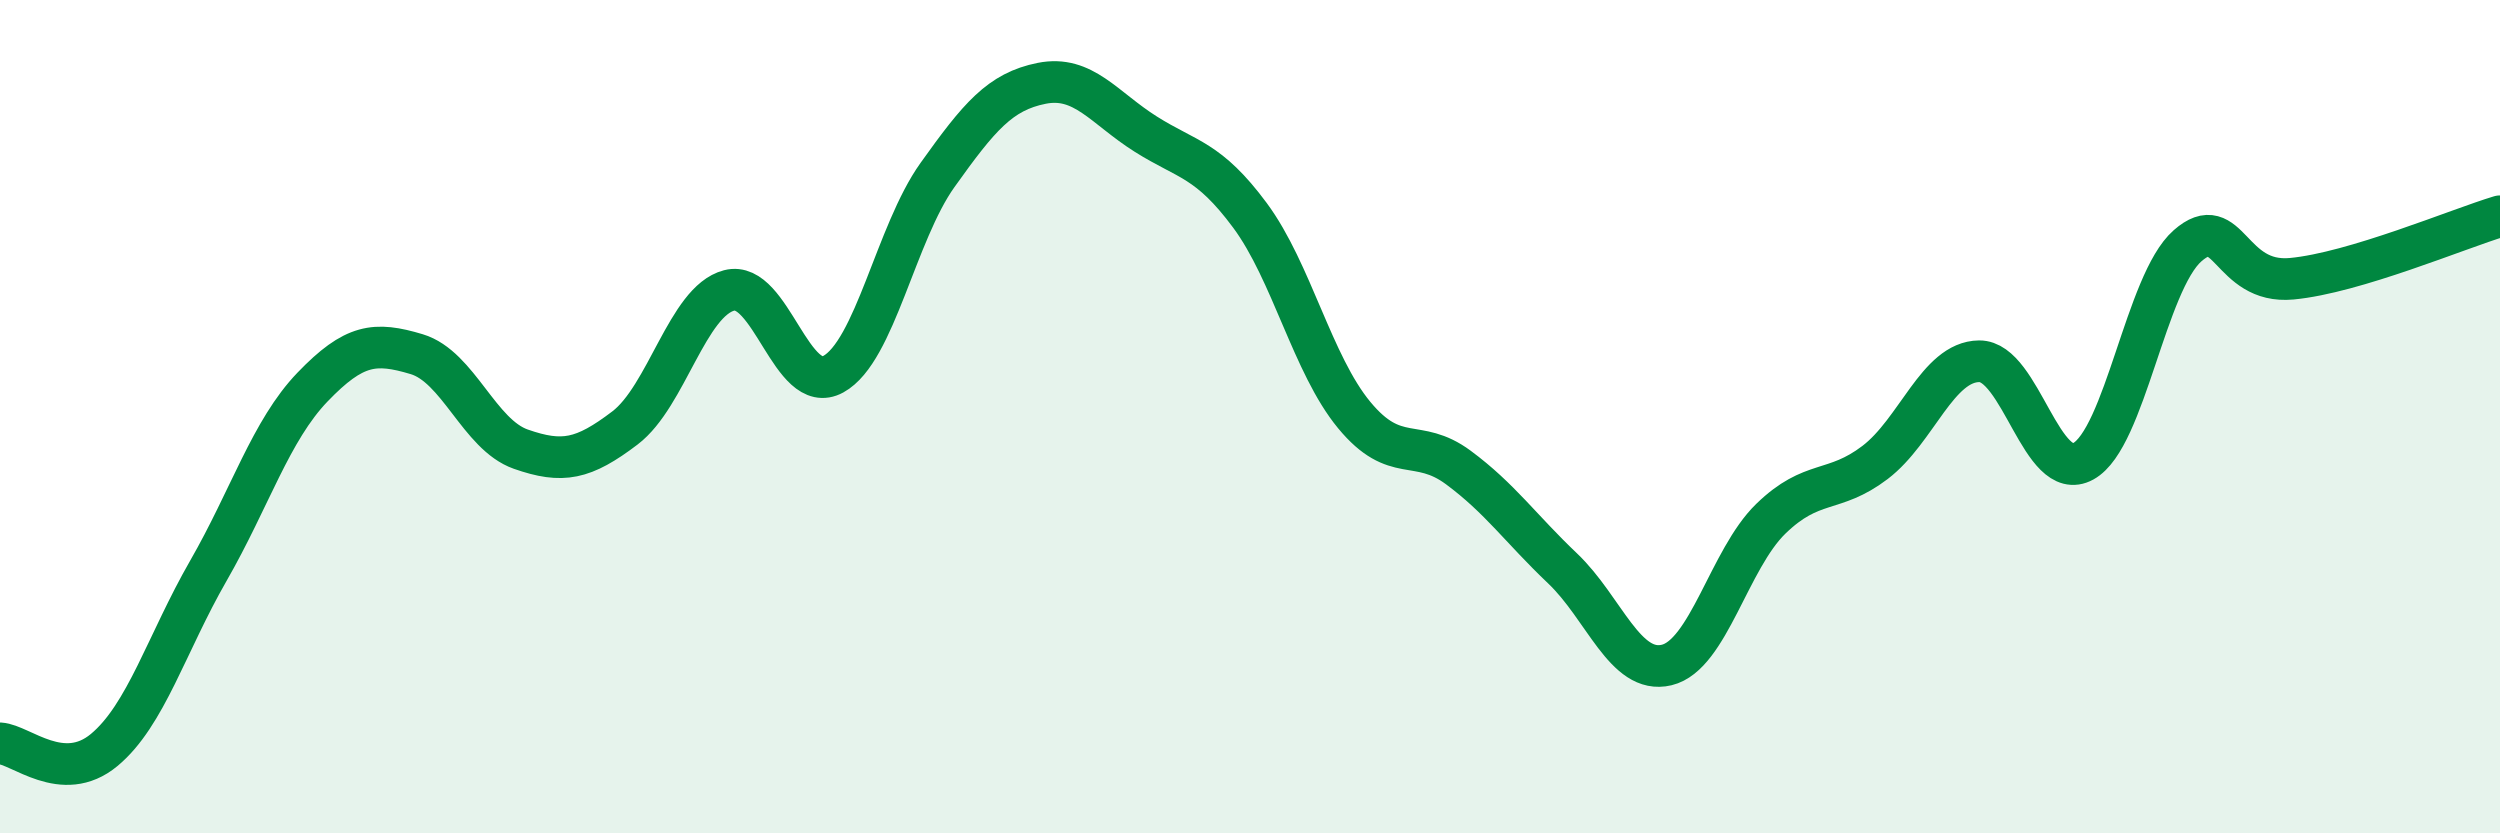
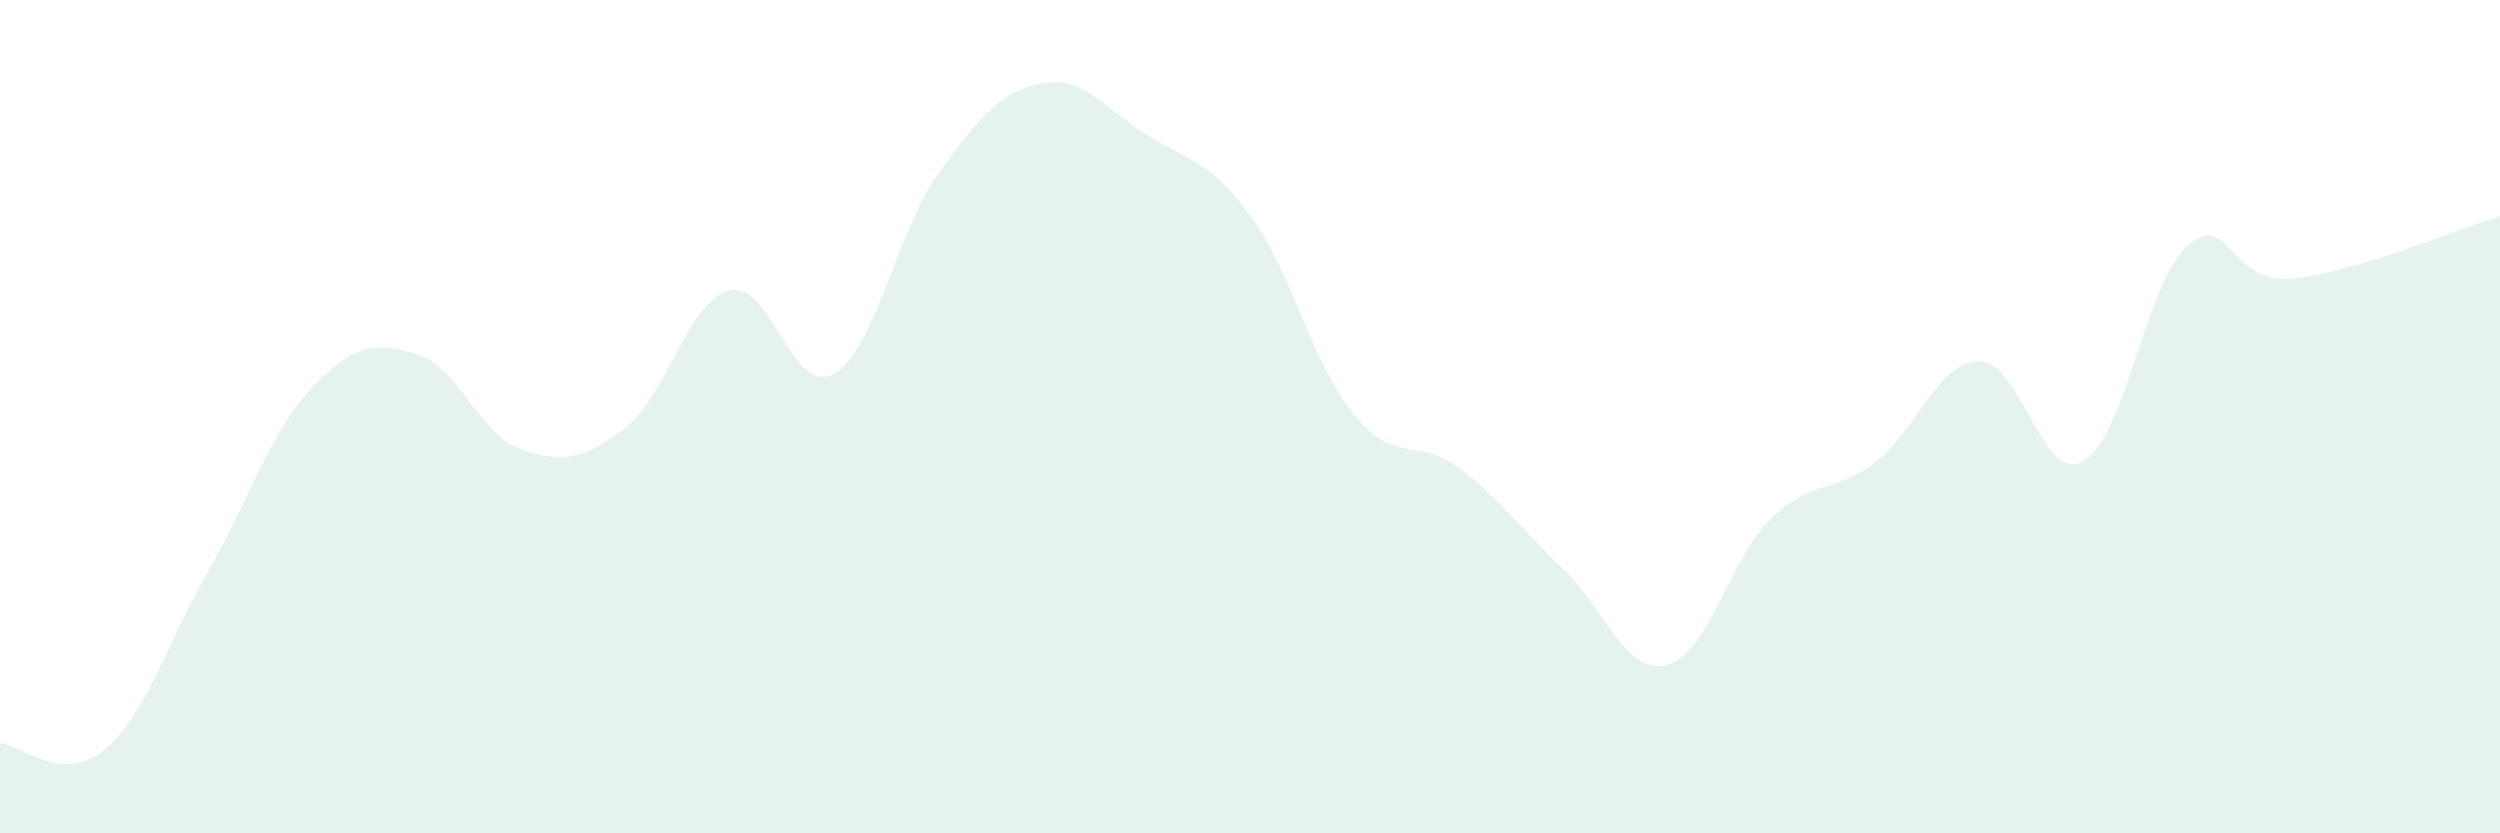
<svg xmlns="http://www.w3.org/2000/svg" width="60" height="20" viewBox="0 0 60 20">
  <path d="M 0,17.84 C 0.5,17.87 1.5,18.83 2.5,18 C 3.5,17.17 4,15.44 5,13.7 C 6,11.96 6.5,10.33 7.5,9.29 C 8.5,8.25 9,8.2 10,8.5 C 11,8.8 11.5,10.43 12.5,10.78 C 13.5,11.13 14,11.03 15,10.27 C 16,9.51 16.5,7.23 17.5,6.97 C 18.5,6.71 19,9.53 20,8.98 C 21,8.43 21.5,5.6 22.5,4.2 C 23.5,2.8 24,2.2 25,2 C 26,1.8 26.5,2.59 27.5,3.22 C 28.5,3.85 29,3.82 30,5.17 C 31,6.52 31.5,8.75 32.5,9.96 C 33.5,11.17 34,10.48 35,11.22 C 36,11.96 36.5,12.69 37.5,13.64 C 38.5,14.59 39,16.2 40,15.96 C 41,15.72 41.5,13.42 42.5,12.45 C 43.5,11.48 44,11.86 45,11.1 C 46,10.34 46.5,8.68 47.5,8.67 C 48.5,8.66 49,11.62 50,11.07 C 51,10.52 51.5,6.78 52.5,5.9 C 53.5,5.02 53.5,6.83 55,6.69 C 56.5,6.55 59,5.49 60,5.19L60 20L0 20Z" fill="#008740" opacity="0.1" stroke-linecap="round" stroke-linejoin="round" />
-   <path d="M 0,17.84 C 0.5,17.87 1.5,18.83 2.5,18 C 3.5,17.17 4,15.44 5,13.7 C 6,11.96 6.5,10.33 7.5,9.29 C 8.5,8.25 9,8.2 10,8.5 C 11,8.8 11.5,10.43 12.5,10.78 C 13.5,11.13 14,11.03 15,10.27 C 16,9.51 16.5,7.23 17.5,6.97 C 18.5,6.71 19,9.53 20,8.98 C 21,8.43 21.5,5.6 22.5,4.2 C 23.5,2.8 24,2.2 25,2 C 26,1.8 26.5,2.59 27.5,3.22 C 28.5,3.85 29,3.82 30,5.17 C 31,6.52 31.5,8.75 32.5,9.96 C 33.5,11.17 34,10.48 35,11.22 C 36,11.96 36.5,12.69 37.5,13.64 C 38.5,14.59 39,16.2 40,15.96 C 41,15.72 41.5,13.42 42.5,12.45 C 43.5,11.48 44,11.86 45,11.1 C 46,10.34 46.5,8.68 47.5,8.67 C 48.5,8.66 49,11.62 50,11.07 C 51,10.52 51.5,6.78 52.5,5.9 C 53.5,5.02 53.5,6.83 55,6.69 C 56.5,6.55 59,5.49 60,5.19" stroke="#008740" stroke-width="1" fill="none" stroke-linecap="round" stroke-linejoin="round" />
</svg>